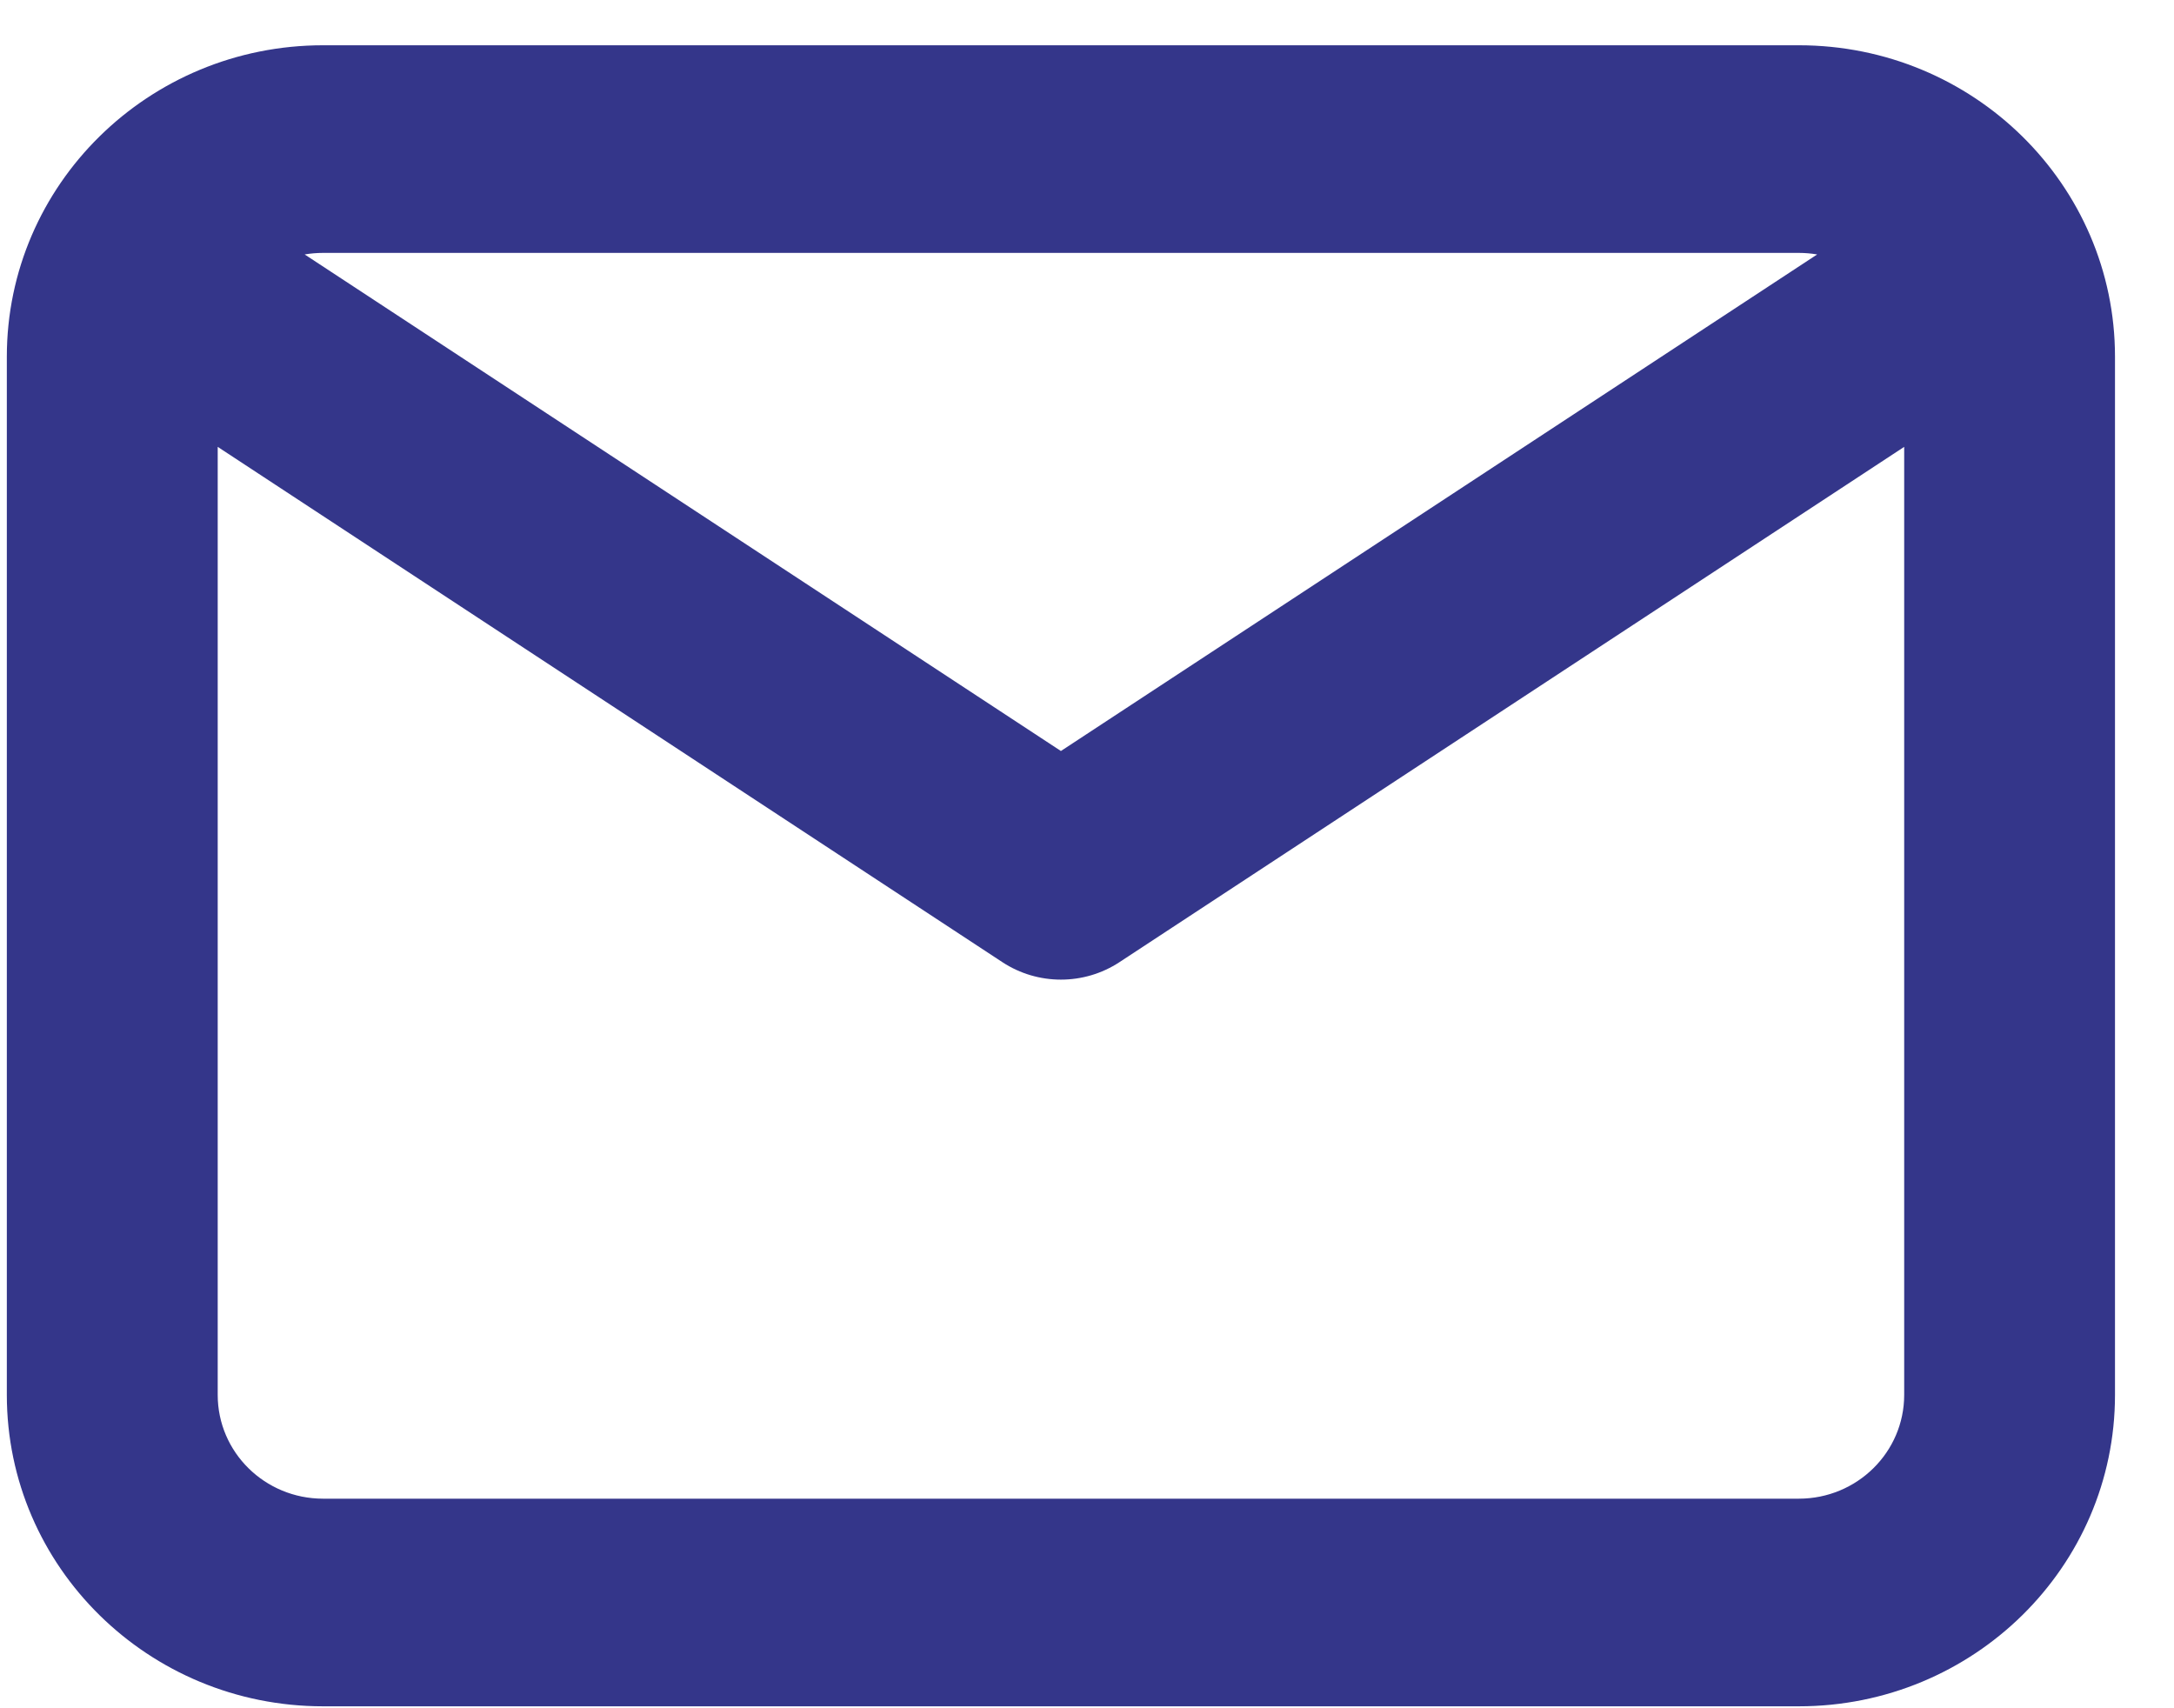
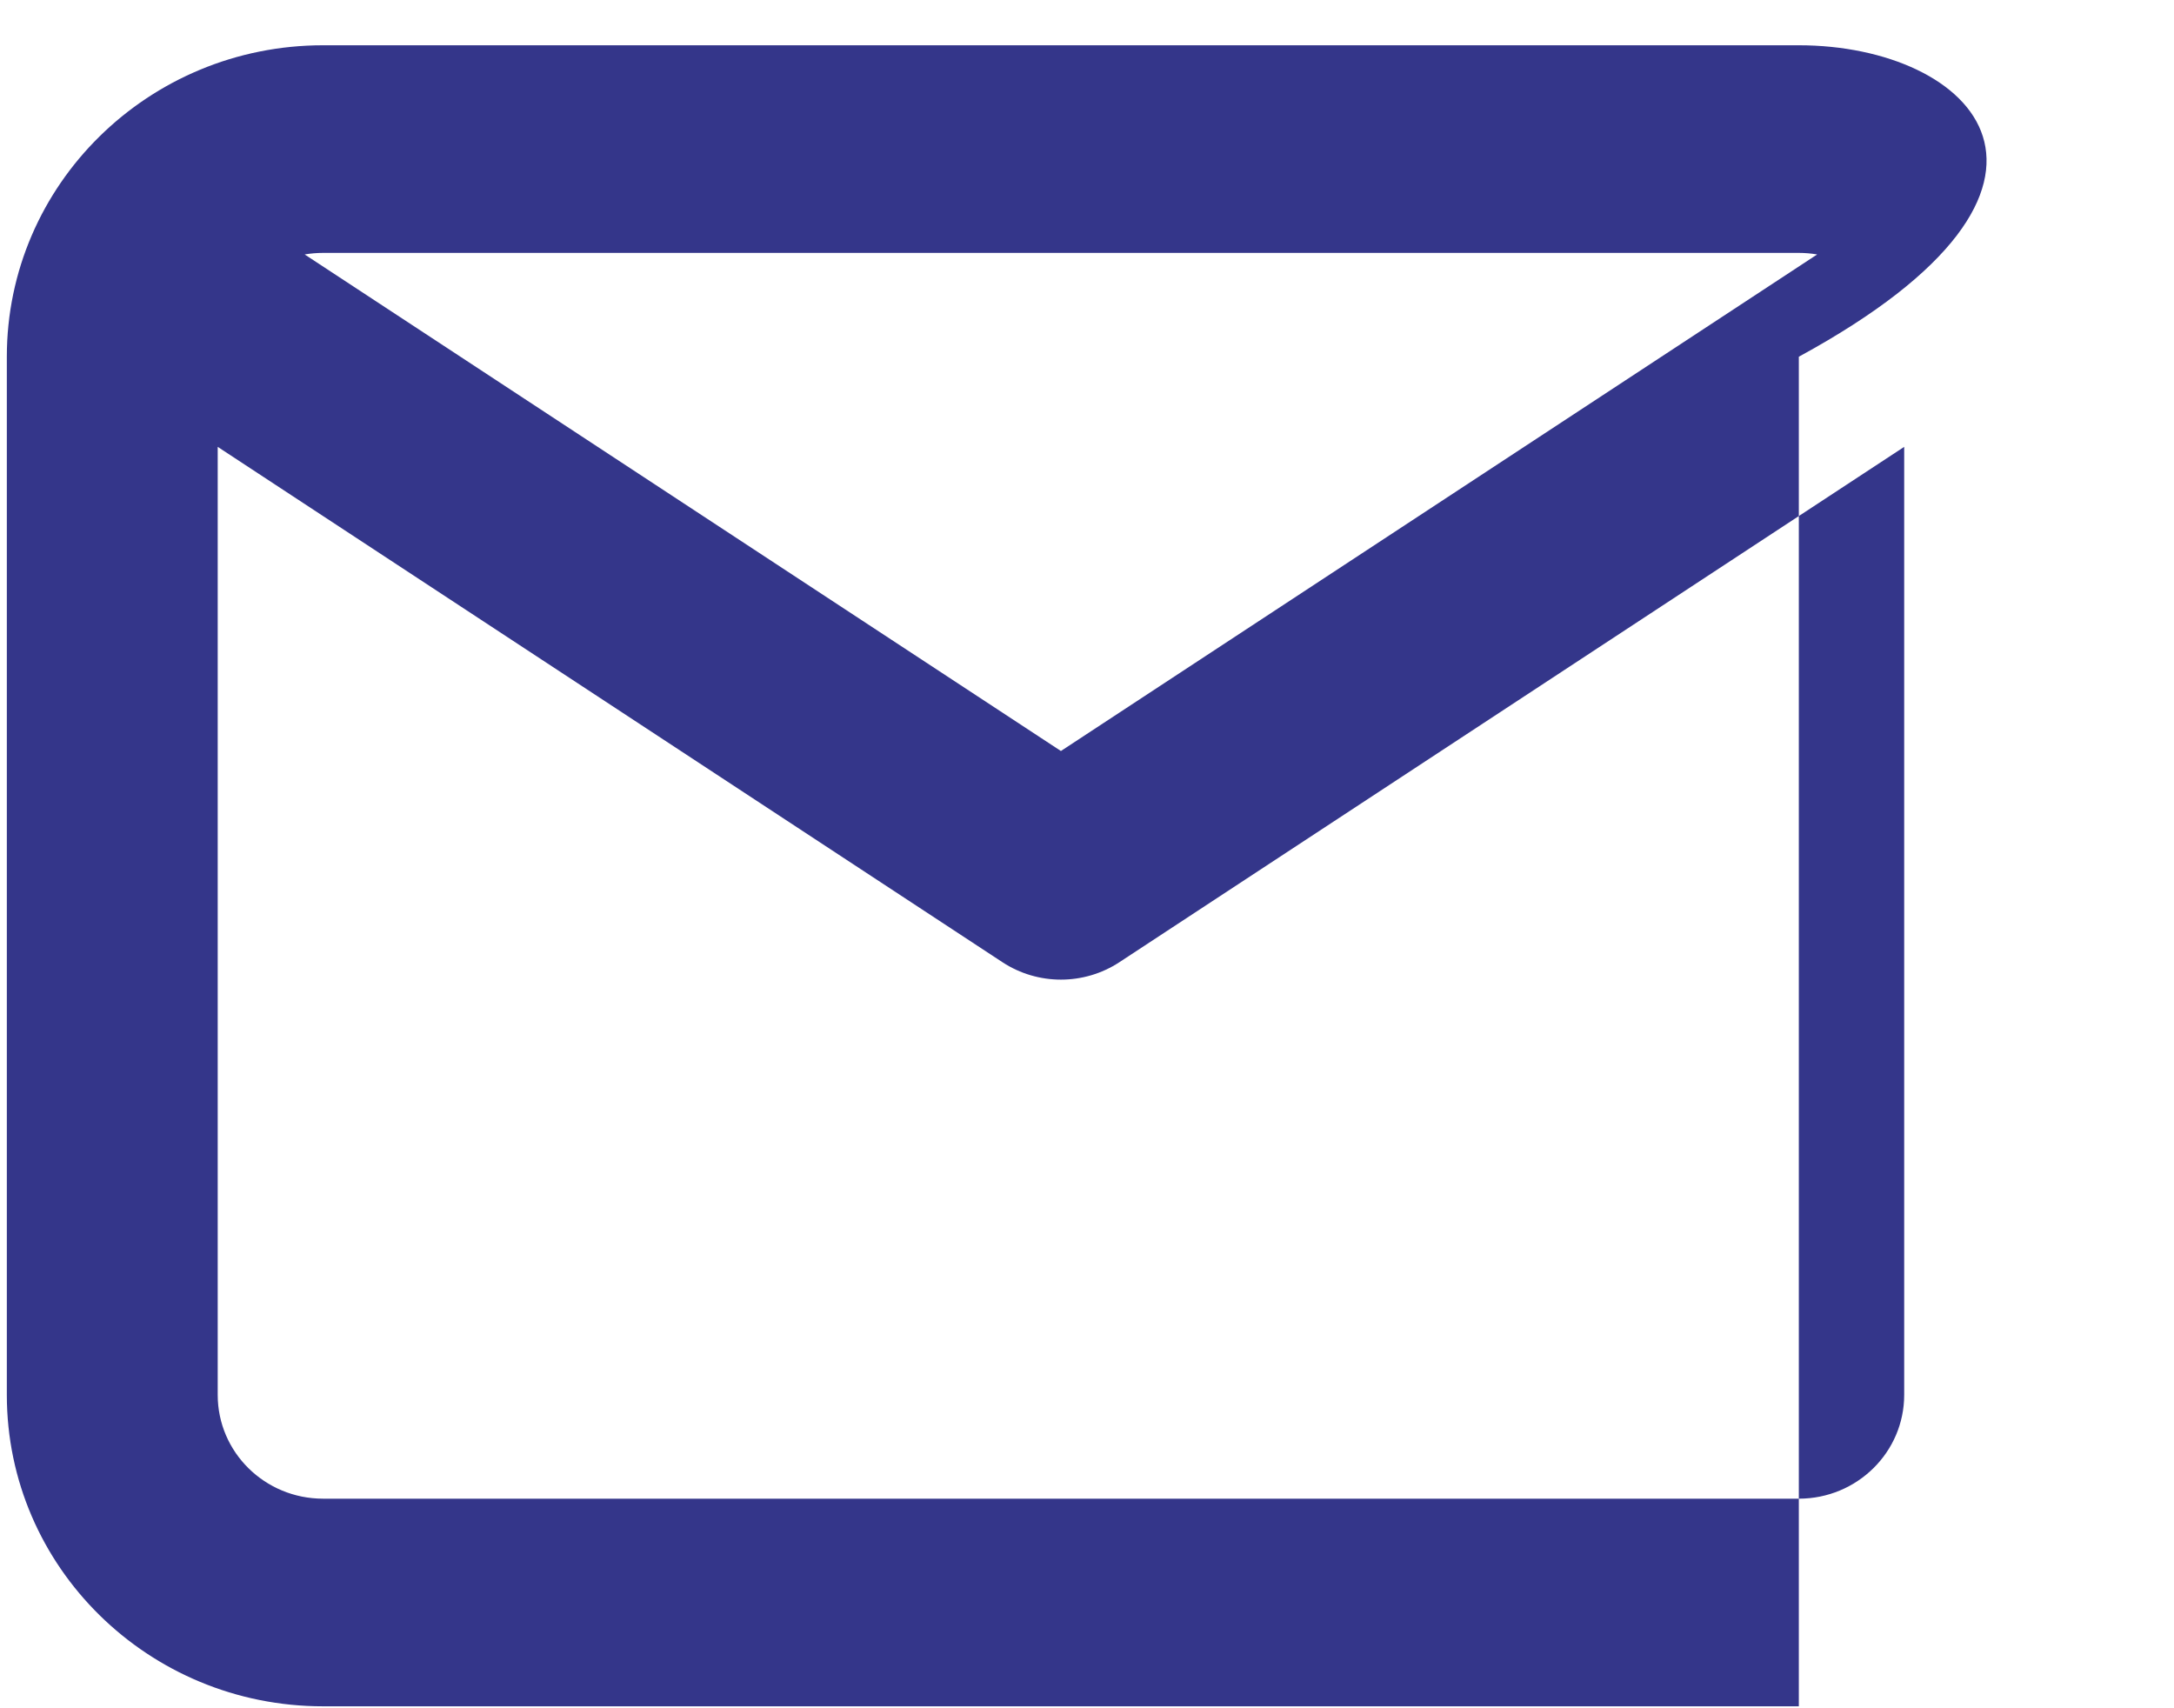
<svg xmlns="http://www.w3.org/2000/svg" width="28" height="22" viewBox="0 0 28 22" fill="none">
-   <path fill-rule="evenodd" clip-rule="evenodd" d="M4.161 0.583C1.912 0.583 0.088 2.379 0.088 4.594V17.964C0.088 20.18 1.912 21.975 4.161 21.975H23.168C25.417 21.975 27.24 20.18 27.24 17.964V4.594C27.24 2.379 25.417 0.583 23.168 0.583H4.161ZM3.924 3.277C4.001 3.264 4.08 3.257 4.161 3.257H23.168C23.248 3.257 23.328 3.264 23.404 3.277L13.664 9.672L3.924 3.277ZM2.804 5.755V17.964C2.804 18.703 3.411 19.301 4.161 19.301H23.168C23.917 19.301 24.525 18.703 24.525 17.964V5.755L14.417 12.392C13.961 12.691 13.367 12.691 12.911 12.392L2.804 5.755Z" fill="#34368A" />
+   <path fill-rule="evenodd" clip-rule="evenodd" d="M4.161 0.583C1.912 0.583 0.088 2.379 0.088 4.594V17.964C0.088 20.18 1.912 21.975 4.161 21.975H23.168V4.594C27.24 2.379 25.417 0.583 23.168 0.583H4.161ZM3.924 3.277C4.001 3.264 4.08 3.257 4.161 3.257H23.168C23.248 3.257 23.328 3.264 23.404 3.277L13.664 9.672L3.924 3.277ZM2.804 5.755V17.964C2.804 18.703 3.411 19.301 4.161 19.301H23.168C23.917 19.301 24.525 18.703 24.525 17.964V5.755L14.417 12.392C13.961 12.691 13.367 12.691 12.911 12.392L2.804 5.755Z" fill="#34368A" />
</svg>